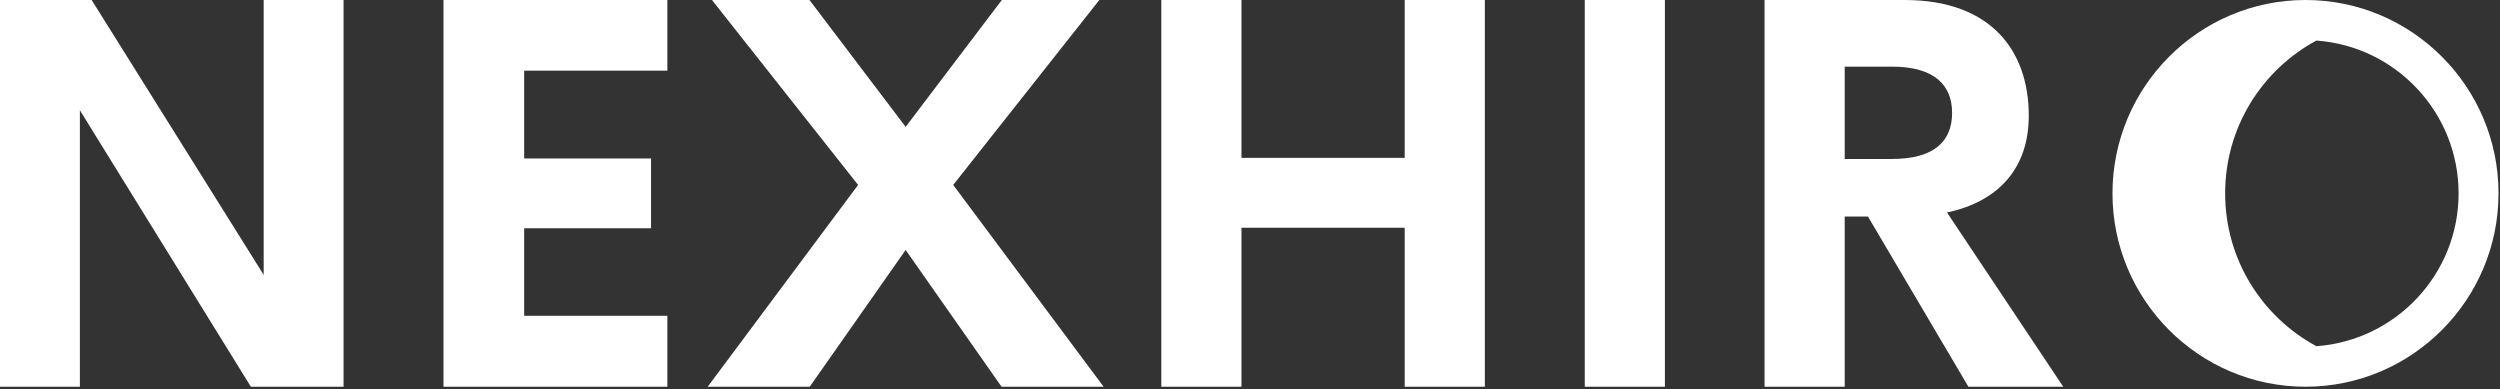
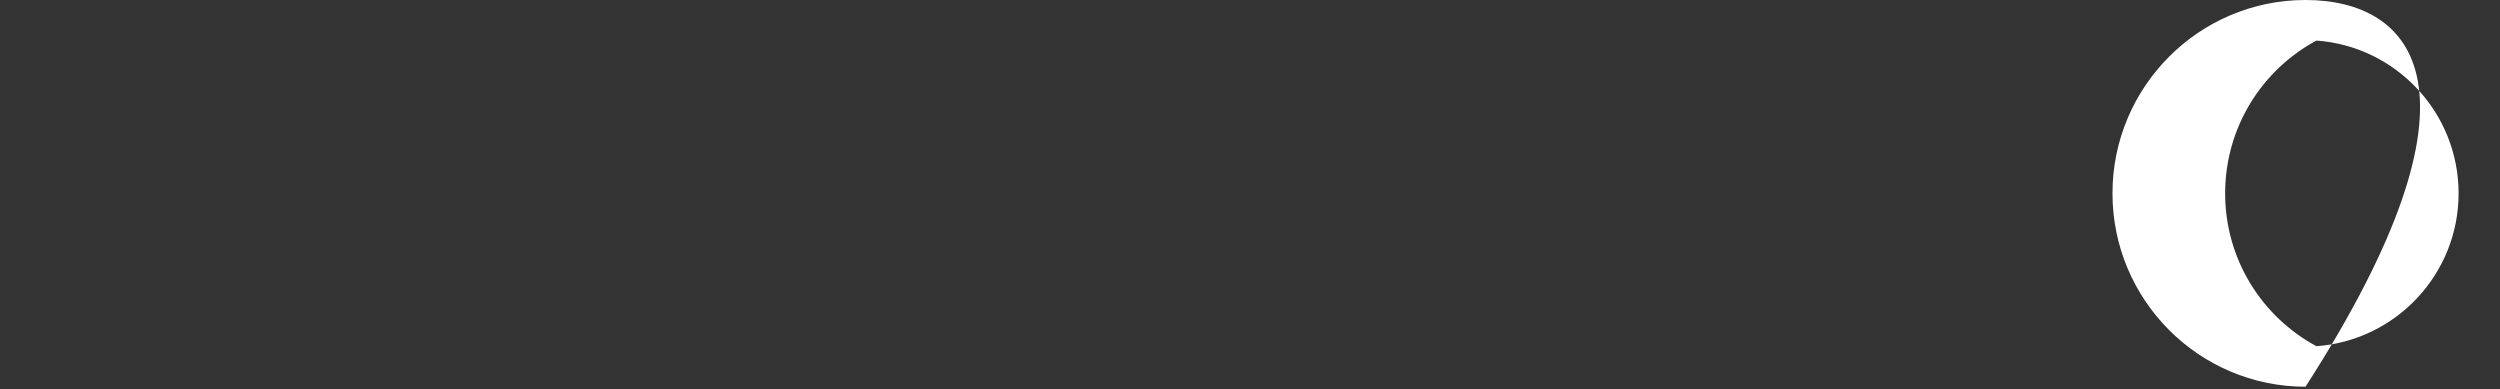
<svg xmlns="http://www.w3.org/2000/svg" width="321" height="50" viewBox="0 0 321 50" fill="none">
  <rect x="0" y="0" width="321" height="50" fill="#333333" stroke="none" />
-   <path d="M33.857 0H44.113V49.655H32.21L10.257 14.158V49.655H0V0H11.766L33.857 35.291V0ZM85.688 9.072H67.302V20.343H83.595V29.312H67.302V40.548H85.688V49.655H56.942V0H85.688V9.072ZM90.868 49.655L110.18 23.745L91.416 0H103.937L116.286 16.288L128.635 0H141.155L122.392 23.745L141.704 49.655H128.6L116.286 32.095L103.971 49.655H90.868ZM180.363 0H190.654V49.655H180.363V29.243H159.404V49.655H149.113V0H159.404V20.274H180.363V0ZM203.483 49.655V0H213.774V49.655H203.483ZM252.741 49.655L239.844 27.8H236.859V49.655H226.569V3.35577e-06H244.543C255.76 3.35577e-06 260.494 6.632 260.494 14.845C260.494 21.511 256.721 25.841 249.997 27.284L264.919 49.655L252.741 49.655ZM236.859 8.556V20.412H242.931C248.419 20.412 250.649 18.075 250.649 14.501C250.649 10.962 248.419 8.556 242.931 8.556L236.859 8.556Z" fill="white" />
-   <path d="M296.027 0C282.359 0 271.243 11.136 271.243 24.828C271.243 38.516 282.359 49.655 296.027 49.655C309.691 49.655 320.81 38.516 320.81 24.828C320.81 11.136 309.691 0 296.027 0ZM297.429 44.452C290.453 40.694 285.708 33.321 285.708 24.828C285.708 16.34 290.45 8.963 297.426 5.209C307.615 5.933 315.683 14.444 315.683 24.828C315.683 35.211 307.615 43.717 297.429 44.452Z" fill="white" />
+   <path d="M296.027 0C282.359 0 271.243 11.136 271.243 24.828C271.243 38.516 282.359 49.655 296.027 49.655C320.81 11.136 309.691 0 296.027 0ZM297.429 44.452C290.453 40.694 285.708 33.321 285.708 24.828C285.708 16.34 290.45 8.963 297.426 5.209C307.615 5.933 315.683 14.444 315.683 24.828C315.683 35.211 307.615 43.717 297.429 44.452Z" fill="white" />
</svg>